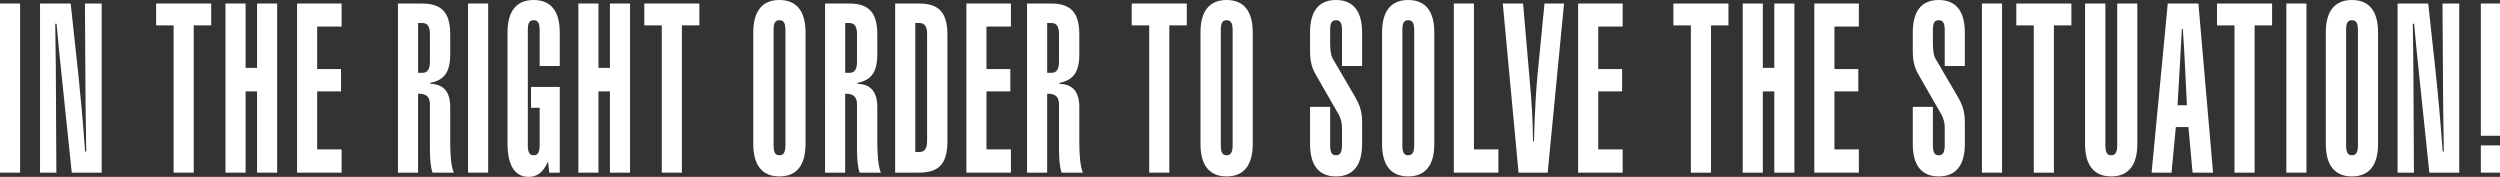
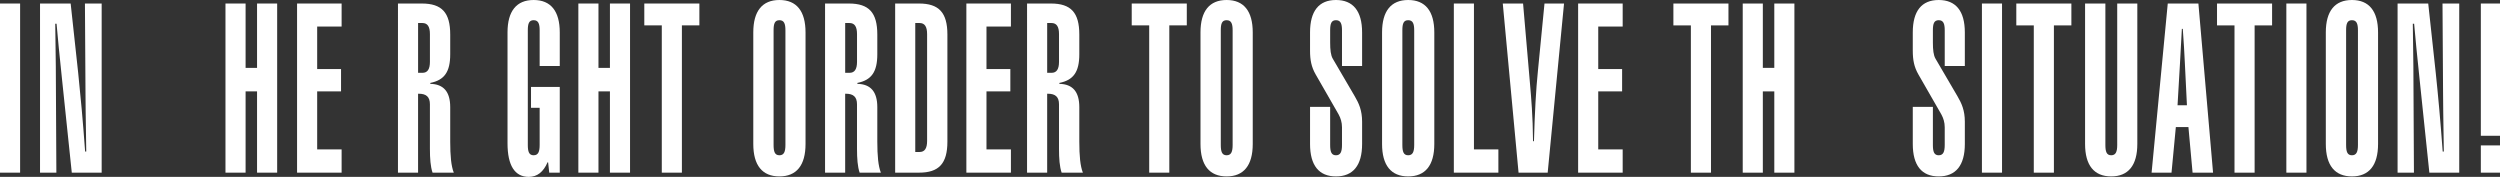
<svg xmlns="http://www.w3.org/2000/svg" version="1.1" id="Layer_1" x="0px" y="0px" width="510.896px" height="36.147px" viewBox="0 0 510.896 36.147" enable-background="new 0 0 510.896 36.147" xml:space="preserve">
  <rect x="0" y="0" width="510.896" height="36.147" fill="#333333" stroke="none" />
  <g>
    <path fill="#FFFFFF" d="M0,35.284V0.72h4.11v34.563H0z" />
    <path fill="#FFFFFF" d="M8.179,0.72h6.26l1.537,14.161c0.46,4.369,0.96,9.745,1.421,16.082h0.23   c-0.115-6.913-0.154-10.85-0.154-11.906L17.358,0.72h3.418v34.563H14.67l-1.997-19.106c-0.499-4.801-0.883-8.545-1.114-11.329   h-0.269c0.077,5.041,0.115,7.92,0.115,8.688l0.115,21.747H8.179V0.72z" />
-     <path fill="#FFFFFF" d="M35.481,35.284V5.185h-3.572V0.72h11.253v4.464H39.59v30.099H35.481z" />
    <path fill="#FFFFFF" d="M46.078,0.72h4.11v13.153h2.343V0.72h4.109v34.563h-4.109v-16.61h-2.343v16.61h-4.11V0.72z" />
    <path fill="#FFFFFF" d="M60.708,0.72h9.103v4.705h-4.993v8.688h4.877v4.561h-4.877v11.857h4.993v4.753h-9.103V0.72z" />
    <path fill="#FFFFFF" d="M86.207,0.72c4.109,0,5.799,1.872,5.799,6.336v4.033c0,3.6-1.191,5.28-4.071,5.856v0.192   c2.727,0.048,4.071,1.632,4.071,4.752v7.057c0,2.88,0.192,4.992,0.729,6.337h-4.34c-0.422-1.248-0.538-2.881-0.538-4.896   c0-0.145,0-0.625,0-1.537v-7.536c0-1.536-0.768-2.16-2.266-2.16c-0.038,0-0.115,0-0.153,0v16.13h-4.11V0.72H86.207z M87.858,6.961   c0-1.536-0.5-2.256-1.536-2.256h-0.883v10.177h0.883c1.037,0,1.536-0.72,1.536-2.256V6.961z" />
-     <path fill="#FFFFFF" d="M95.651,35.284V0.72h4.11v34.563H95.651z" />
    <path fill="#FFFFFF" d="M109.054,4.128c-0.96,0-1.191,0.72-1.191,2.064v23.426c0,1.345,0.23,2.112,1.191,2.112   c0.96,0,1.229-0.768,1.229-2.112v-7.585h-1.767v-4.272h5.876v17.522h-2.151l-0.23-2.113h-0.115   c-0.845,1.969-2.112,2.977-3.84,2.977c-2.842,0-4.34-2.304-4.34-6.864V6.625c0-4.368,1.844-6.625,5.339-6.625   c3.495,0,5.338,2.256,5.338,6.625v6.865h-4.109V6.193C110.283,4.849,110.014,4.128,109.054,4.128z" />
    <path fill="#FFFFFF" d="M118.192,0.72h4.11v13.153h2.343V0.72h4.109v34.563h-4.109v-16.61h-2.343v16.61h-4.11V0.72z" />
    <path fill="#FFFFFF" d="M135.242,35.284V5.185h-3.572V0.72h11.253v4.464h-3.572v30.099H135.242z" />
    <path fill="#FFFFFF" d="M159.28,0c3.495,0,5.338,2.256,5.338,6.625v22.802c0,4.369-1.844,6.625-5.338,6.625   c-3.495,0-5.339-2.256-5.339-6.625V6.625C153.941,2.256,155.785,0,159.28,0z M158.089,29.619c0,1.345,0.23,2.112,1.191,2.112   c0.96,0,1.229-0.768,1.229-2.112V6.193c0-1.344-0.269-2.064-1.229-2.064c-0.96,0-1.191,0.72-1.191,2.064V29.619z" />
    <path fill="#FFFFFF" d="M173.487,0.72c4.109,0,5.799,1.872,5.799,6.336v4.033c0,3.6-1.191,5.28-4.071,5.856v0.192   c2.727,0.048,4.071,1.632,4.071,4.752v7.057c0,2.88,0.192,4.992,0.729,6.337h-4.34c-0.422-1.248-0.538-2.881-0.538-4.896   c0-0.145,0-0.625,0-1.537v-7.536c0-1.536-0.768-2.16-2.266-2.16c-0.038,0-0.115,0-0.153,0v16.13h-4.11V0.72H173.487z    M175.139,6.961c0-1.536-0.5-2.256-1.536-2.256h-0.883v10.177h0.883c1.037,0,1.536-0.72,1.536-2.256V6.961z" />
    <path fill="#FFFFFF" d="M187.811,0.72c4.033,0,5.799,1.824,5.799,6.336v21.89c0,4.513-1.767,6.337-5.799,6.337h-4.878V0.72H187.811   z M187.042,31.059h0.883c1.037,0,1.536-0.721,1.536-2.256V6.961c0-1.536-0.5-2.256-1.536-2.256h-0.883V31.059z" />
    <path fill="#FFFFFF" d="M197.486,0.72h9.103v4.705h-4.993v8.688h4.877v4.561h-4.877v11.857h4.993v4.753h-9.103V0.72z" />
    <path fill="#FFFFFF" d="M214.767,0.72c4.109,0,5.799,1.872,5.799,6.336v4.033c0,3.6-1.191,5.28-4.071,5.856v0.192   c2.727,0.048,4.071,1.632,4.071,4.752v7.057c0,2.88,0.192,4.992,0.729,6.337h-4.34c-0.422-1.248-0.538-2.881-0.538-4.896   c0-0.145,0-0.625,0-1.537v-7.536c0-1.536-0.768-2.16-2.266-2.16c-0.038,0-0.115,0-0.153,0v16.13h-4.11V0.72H214.767z    M216.418,6.961c0-1.536-0.5-2.256-1.536-2.256h-0.883v10.177h0.883c1.037,0,1.536-0.72,1.536-2.256V6.961z" />
    <path fill="#FFFFFF" d="M234.849,35.284V5.185h-3.572V0.72h11.253v4.464h-3.572v30.099H234.849z" />
    <path fill="#FFFFFF" d="M250.67,0c3.495,0,5.338,2.256,5.338,6.625v22.802c0,4.369-1.843,6.625-5.338,6.625   c-3.495,0-5.339-2.256-5.339-6.625V6.625C245.331,2.256,247.175,0,250.67,0z M249.479,29.619c0,1.345,0.23,2.112,1.191,2.112   c0.96,0,1.229-0.768,1.229-2.112V6.193c0-1.344-0.269-2.064-1.229-2.064c-0.96,0-1.191,0.72-1.191,2.064V29.619z" />
    <path fill="#FFFFFF" d="M273.018,0c3.495,0,5.339,2.256,5.339,6.625v6.865h-4.109V6.193c0-1.344-0.27-2.064-1.229-2.064   s-1.19,0.72-1.19,2.064v2.496c0,1.488,0.115,2.592,0.538,3.312l4.493,7.681c0.845,1.44,1.498,2.88,1.498,5.184v4.561   c0,4.369-1.844,6.625-5.339,6.625s-5.3-2.256-5.3-6.625v-7.584h4.109v7.776c0,1.345,0.23,2.112,1.19,2.112s1.229-0.768,1.229-2.112   v-3.601c0-1.008-0.27-1.872-0.691-2.64l-4.686-8.161c-0.884-1.536-1.152-2.976-1.152-4.848V6.625   C267.718,2.256,269.522,0,273.018,0z" />
    <path fill="#FFFFFF" d="M287.775,0c3.495,0,5.338,2.256,5.338,6.625v22.802c0,4.369-1.843,6.625-5.338,6.625   s-5.339-2.256-5.339-6.625V6.625C282.437,2.256,284.28,0,287.775,0z M286.585,29.619c0,1.345,0.23,2.112,1.19,2.112   s1.229-0.768,1.229-2.112V6.193c0-1.344-0.269-2.064-1.229-2.064s-1.19,0.72-1.19,2.064V29.619z" />
    <path fill="#FFFFFF" d="M297.105,0.72h4.109v29.811h4.993v4.753h-9.103V0.72z" />
    <path fill="#FFFFFF" d="M307.105,0.72h4.147l1.422,16.465c0.23,2.688,0.576,6.529,0.614,11.665h0.191   c0.154-5.809,0.423-10.608,0.807-14.353l1.345-13.777h3.994l-3.342,34.563h-5.952L307.105,0.72z" />
    <path fill="#FFFFFF" d="M322.504,0.72h9.103v4.705h-4.993v8.688h4.878v4.561h-4.878v11.857h4.993v4.753h-9.103V0.72z" />
    <path fill="#FFFFFF" d="M345.544,35.284V5.185h-3.572V0.72h11.253v4.464h-3.571v30.099H345.544z" />
    <path fill="#FFFFFF" d="M356.141,0.72h4.109v13.153h2.343V0.72h4.109v34.563h-4.109v-16.61h-2.343v16.61h-4.109V0.72z" />
-     <path fill="#FFFFFF" d="M370.771,0.72h9.103v4.705h-4.993v8.688h4.878v4.561h-4.878v11.857h4.993v4.753h-9.103V0.72z" />
    <path fill="#FFFFFF" d="M396.192,0c3.495,0,5.339,2.256,5.339,6.625v6.865h-4.109V6.193c0-1.344-0.27-2.064-1.229-2.064   s-1.19,0.72-1.19,2.064v2.496c0,1.488,0.115,2.592,0.538,3.312l4.493,7.681c0.845,1.44,1.498,2.88,1.498,5.184v4.561   c0,4.369-1.844,6.625-5.339,6.625s-5.3-2.256-5.3-6.625v-7.584h4.109v7.776c0,1.345,0.23,2.112,1.19,2.112s1.229-0.768,1.229-2.112   v-3.601c0-1.008-0.27-1.872-0.691-2.64l-4.686-8.161c-0.884-1.536-1.152-2.976-1.152-4.848V6.625   C390.893,2.256,392.697,0,396.192,0z" />
    <path fill="#FFFFFF" d="M405.023,35.284V0.72h4.109v34.563H405.023z" />
    <path fill="#FFFFFF" d="M415.622,35.284V5.185h-3.572V0.72h11.253v4.464h-3.571v30.099H415.622z" />
    <path fill="#FFFFFF" d="M426.104,0.72h4.148v28.898c0,1.345,0.23,2.112,1.19,2.112s1.229-0.768,1.229-2.112V0.72h4.109v28.706   c0,4.369-1.843,6.625-5.338,6.625s-5.339-2.256-5.339-6.625V0.72z" />
    <path fill="#FFFFFF" d="M443,0.72h6.261l2.995,34.563h-4.186l-0.846-9.313h-2.573l-0.883,9.313h-4.071L443,0.72z M446.918,21.506   l-0.423-8.593c-0.077-1.92-0.23-4.224-0.423-7.008h-0.191c-0.077,1.152-0.192,3.504-0.384,7.057l-0.5,8.544H446.918z" />
    <path fill="#FFFFFF" d="M456.639,35.284V5.185h-3.572V0.72h11.253v4.464h-3.571v30.099H456.639z" />
    <path fill="#FFFFFF" d="M467.235,35.284V0.72h4.109v34.563H467.235z" />
    <path fill="#FFFFFF" d="M480.638,0c3.495,0,5.338,2.256,5.338,6.625v22.802c0,4.369-1.843,6.625-5.338,6.625   s-5.339-2.256-5.339-6.625V6.625C475.299,2.256,477.143,0,480.638,0z M479.447,29.619c0,1.345,0.23,2.112,1.19,2.112   s1.229-0.768,1.229-2.112V6.193c0-1.344-0.269-2.064-1.229-2.064s-1.19,0.72-1.19,2.064V29.619z" />
    <path fill="#FFFFFF" d="M489.968,0.72h6.261l1.536,14.161c0.461,4.369,0.96,9.745,1.421,16.082h0.23   c-0.115-6.913-0.153-10.85-0.153-11.906L499.147,0.72h3.418v34.563h-6.106l-1.997-19.106c-0.5-4.801-0.884-8.545-1.114-11.329   h-0.269c0.076,5.041,0.115,7.92,0.115,8.688l0.115,21.747h-3.342V0.72z" />
    <path fill="#FFFFFF" d="M506.979,0.72h3.918v27.026h-3.918V0.72z M506.979,29.715h3.918v5.568h-3.918V29.715z" />
  </g>
  <g>
</g>
  <g>
</g>
  <g>
</g>
  <g>
</g>
  <g>
</g>
  <g>
</g>
</svg>